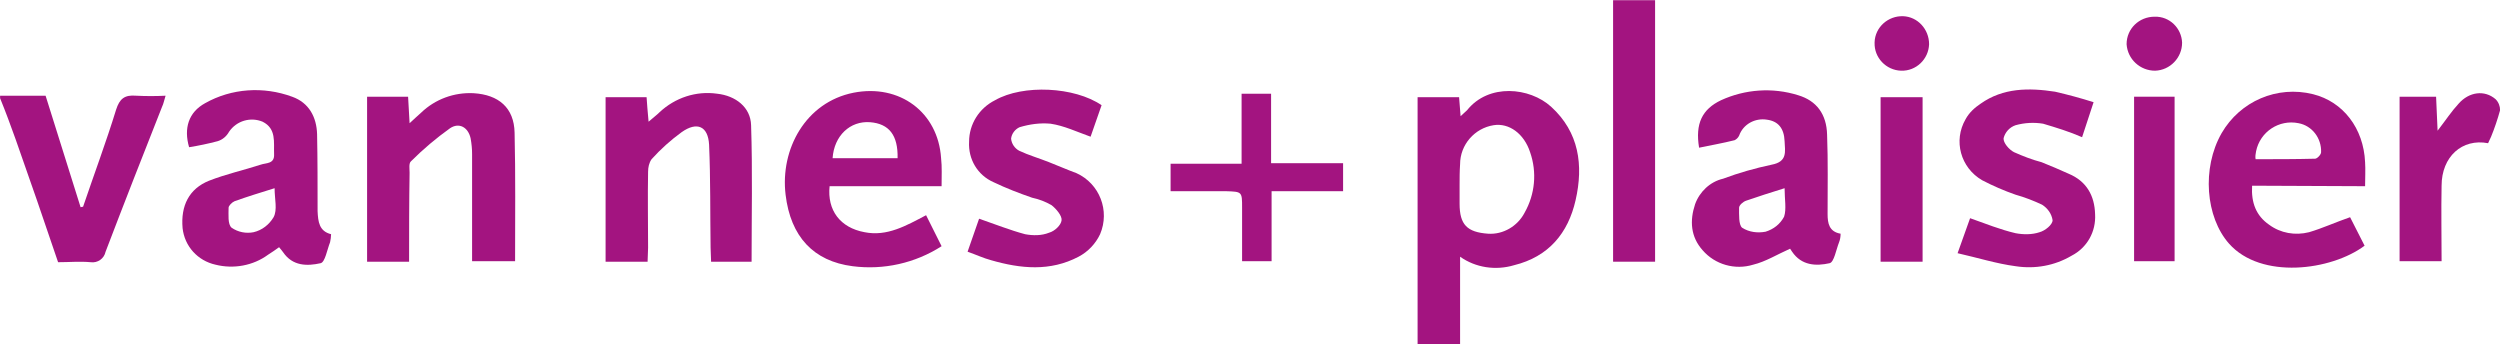
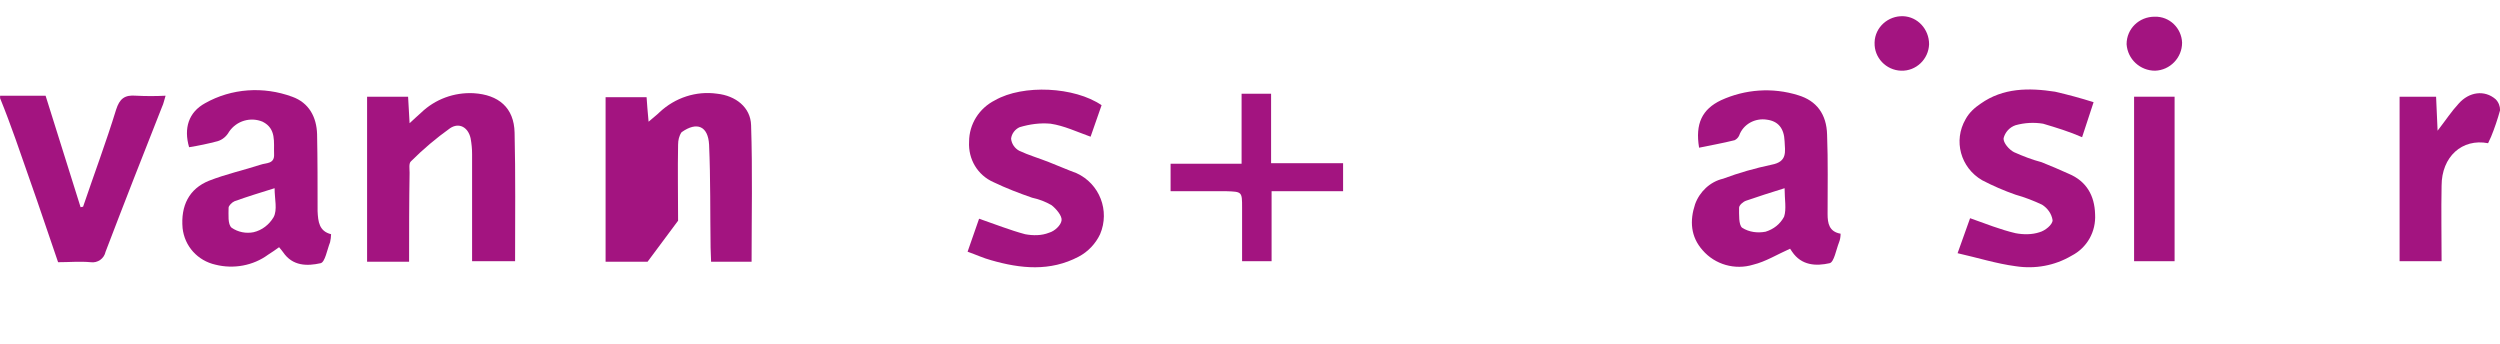
<svg xmlns="http://www.w3.org/2000/svg" version="1.1" id="Laag_1" x="0px" y="0px" viewBox="0 0 500 68.9" style="enable-background:new 0 0 500 68.9;" xml:space="preserve">
  <style type="text/css">
	.st0{fill:#A31480;}
</style>
  <g id="Group_15" transform="translate(-893.723 -748.105)">
    <g id="Group_11" transform="translate(718.341 435.046)">
      <path id="Path_3" class="st0" d="M175.4,332.2h9.1l7,22.3l0.5-0.1c2.2-6.5,4.6-12.9,6.6-19.4c0.7-2.2,1.7-3,4-2.8    c2,0.1,3.9,0.1,5.9,0c-0.3,0.9-0.4,1.6-0.7,2.2c-3.8,9.6-7.6,19.3-11.3,29c-0.3,1.4-1.6,2.3-3,2.1c-2.1-0.2-4.3,0-6.5,0    c-2.8-8.3-5.6-16.4-8.5-24.6c-1-2.8-2-5.5-3.1-8.2L175.4,332.2z" />
-       <path id="Path_4" class="st0" d="M506.4,313.1v52.3H498v-52.3H506.4z" />
-       <path id="Path_5" class="st0" d="M467.4,364.4V382h-8.5v-49.5h8.3l0.3,3.8c0.4-0.4,0.9-0.8,1.3-1.2c4.3-5.4,12.5-4.6,16.8-0.7    c5.6,5.1,6.5,11.7,4.9,18.7c-1.5,6.6-5.4,11.3-12.3,13C474.5,367.2,470.5,366.6,467.4,364.4z M467.3,350.1c0,1.2,0,2.5,0,3.7    c0,4.2,1.5,5.7,5.7,6c3,0.2,5.9-1.5,7.3-4.2c2.1-3.7,2.5-8.1,1.1-12.1c-1.2-3.7-4.2-5.9-7.3-5.4c-3.8,0.6-6.7,3.9-6.7,7.8    C467.3,347.3,467.3,348.7,467.3,350.1L467.3,350.1z" />
      <path id="Path_6" class="st0" d="M257.2,365.4h-8.4v-33h8.2c0.1,1.6,0.2,3.2,0.3,5.3c1-0.9,1.6-1.5,2.3-2.1    c2.8-2.7,6.6-4.1,10.5-3.9c5,0.3,8.1,2.9,8.2,7.9c0.2,8.5,0.1,17,0.1,25.7h-8.6v-4c0-5.8,0-11.6,0-17.4c0-1.1-0.1-2.1-0.3-3.2    c-0.5-2.2-2.3-3.2-4.1-2c-2.8,2-5.4,4.2-7.8,6.6c-0.5,0.4-0.3,1.5-0.3,2.3C257.2,353.5,257.2,359.3,257.2,365.4z" />
-       <path id="Path_7" class="st0" d="M363.7,350.3h-22.4c-0.5,4.8,2.1,8.3,7,9.2c4.5,0.9,8.3-1.3,12.3-3.4l3.1,6.2    c-5.3,3.4-11.6,4.8-17.8,4c-7.8-1-12.4-5.9-13.4-14.3c-1.1-9.1,4-18.5,13.6-20.4c9.2-1.8,16.9,3.9,17.5,13.1    C363.8,346.5,363.7,348.2,363.7,350.3z M354.9,344.7c0.1-4.6-1.7-6.9-5.5-7.2c-4-0.3-7.2,2.7-7.5,7.2H354.9z" />
-       <path id="Path_8" class="st0" d="M625.8,350.2c-0.2,3.4,0.8,6,3.4,7.8c2.3,1.7,5.2,2.2,8,1.5c2.7-0.8,5.3-2,8.2-3l2.9,5.7    c-6.7,5-20.7,6.8-27.1-0.4c-4.7-5.3-5.5-15.1-1.5-22.1c3.7-6.4,11.1-9.6,18.3-7.8c6,1.5,10.1,6.8,10.4,13.6c0.1,1.5,0,3.1,0,4.8    L625.8,350.2z M626.5,344.9c4,0,7.9,0,11.9-0.1c0.4,0,1.2-0.8,1.2-1.3c0.1-2.8-1.8-5.3-4.5-5.8c-3.9-0.8-7.7,1.7-8.5,5.6    C626.5,343.8,626.4,344.4,626.5,344.9L626.5,344.9z" />
      <path id="Path_9" class="st0" d="M241.6,359.9c0,0.5-0.1,1.1-0.2,1.6c-0.6,1.5-1,4-1.9,4.2c-2.7,0.6-5.6,0.6-7.5-2.2    c-0.2-0.3-0.4-0.5-0.8-1c-0.7,0.5-1.4,1-2.2,1.5c-3,2.2-6.9,2.9-10.5,2c-3.6-0.8-6.2-3.7-6.6-7.3c-0.4-4.5,1.3-7.9,5.3-9.5    c3.3-1.3,6.9-2.1,10.3-3.2c1.1-0.4,2.8-0.1,2.7-2.1c-0.1-2.4,0.5-5.1-2.3-6.5c-2.4-1-5.2-0.2-6.7,2c-0.5,0.9-1.3,1.6-2.3,1.9    c-1.9,0.5-3.8,0.9-5.7,1.2c-1.1-3.8-0.1-7,3.2-8.8c5.3-3,11.7-3.4,17.4-1.3c3.4,1.2,4.9,4.1,5,7.5c0.1,5.1,0.1,10.3,0.1,15.4    C239,357.4,239.2,359.3,241.6,359.9z M230.3,350.7c-2.9,0.9-5.5,1.7-8,2.6c-0.5,0.2-1.2,0.9-1.2,1.3c0,1.4-0.2,3.3,0.6,4    c1.3,0.9,2.9,1.2,4.4,0.9c1.7-0.4,3.1-1.5,4-3C230.9,355,230.3,352.9,230.3,350.7z" />
      <path id="Path_10" class="st0" d="M515.2,342.6c-0.8-4.8,0.6-7.7,4.4-9.5c4.8-2.2,10.3-2.6,15.4-1c3.7,1.1,5.7,3.8,5.8,7.9    c0.2,5.3,0.1,10.6,0.1,15.9c0,1.8,0.3,3.5,2.6,3.9c0,0.6-0.1,1.2-0.3,1.7c-0.6,1.5-1,4-1.9,4.2c-2.7,0.6-5.6,0.5-7.5-2.3    c-0.1-0.2-0.3-0.4-0.4-0.6c-2.5,1.1-4.9,2.6-7.4,3.2c-3.6,1.1-7.6,0-10.1-2.9c-2.4-2.7-2.6-5.9-1.5-9.2c0.9-2.5,3-4.5,5.6-5.1    c3.2-1.2,6.4-2.1,9.7-2.8c3.2-0.6,2.7-2.6,2.6-4.7c-0.1-2.6-1.3-4-3.5-4.3c-2.4-0.4-4.8,0.9-5.6,3.2c-0.2,0.4-0.5,0.7-0.9,0.9    C519.9,341.7,517.6,342.1,515.2,342.6z M532.3,350.7c-2.9,0.9-5.4,1.7-7.7,2.5c-0.6,0.2-1.4,0.9-1.4,1.4c0,1.4-0.1,3.4,0.6,4    c1.4,0.9,3.1,1.1,4.7,0.8c1.6-0.5,2.9-1.5,3.7-3C532.7,354.9,532.3,352.9,532.3,350.7L532.3,350.7z" />
-       <path id="Path_11" class="st0" d="M304.9,365.4h-8.4v-32.9h8.2c0.1,1.4,0.2,2.9,0.4,4.9c0.9-0.8,1.6-1.3,2.2-1.9    c3.1-2.9,7.3-4.3,11.5-3.7c3.7,0.4,6.7,2.7,6.8,6.3c0.3,9,0.1,18.1,0.1,27.3h-8.1c0-0.9-0.1-1.9-0.1-2.8c-0.1-6.9,0-13.7-0.3-20.6    c-0.2-3.7-2.4-4.7-5.5-2.5c-2.2,1.6-4.2,3.4-6,5.4c-0.5,0.7-0.7,1.6-0.7,2.5c-0.1,5.1,0,10.1,0,15.2L304.9,365.4z" />
+       <path id="Path_11" class="st0" d="M304.9,365.4h-8.4v-32.9h8.2c0.1,1.4,0.2,2.9,0.4,4.9c0.9-0.8,1.6-1.3,2.2-1.9    c3.1-2.9,7.3-4.3,11.5-3.7c3.7,0.4,6.7,2.7,6.8,6.3c0.3,9,0.1,18.1,0.1,27.3h-8.1c0-0.9-0.1-1.9-0.1-2.8c-0.1-6.9,0-13.7-0.3-20.6    c-0.2-3.7-2.4-4.7-5.5-2.5c-0.5,0.7-0.7,1.6-0.7,2.5c-0.1,5.1,0,10.1,0,15.2L304.9,365.4z" />
      <path id="Path_12" class="st0" d="M591.8,340.5c-2.5-1.1-5.1-1.9-7.8-2.7c-1.8-0.3-3.7-0.2-5.5,0.3c-1.2,0.4-2.1,1.4-2.4,2.6    c-0.1,0.9,1.1,2.3,2.1,2.8c1.8,0.8,3.6,1.5,5.5,2c1.8,0.7,3.6,1.5,5.4,2.3c3.6,1.5,5.2,4.4,5.3,8.1c0.2,3.5-1.6,6.7-4.7,8.3    c-3.4,2-7.3,2.7-11.2,2.1c-3.8-0.5-7.6-1.7-11.6-2.6l2.5-7c3.1,1.1,6.1,2.3,9.1,3c1.6,0.3,3.3,0.3,4.8-0.2    c1.1-0.3,2.6-1.5,2.6-2.4c-0.2-1.3-1-2.4-2.1-3.1c-1.7-0.8-3.5-1.5-5.3-2c-2.3-0.8-4.6-1.8-6.7-2.9c-4.3-2.5-5.8-7.9-3.3-12.2    c0.7-1.3,1.8-2.3,3-3.1c4.5-3.2,9.7-3.2,14.9-2.4c2.6,0.6,5.2,1.3,7.7,2.1L591.8,340.5z" />
      <path id="Path_13" class="st0" d="M368.9,363.4l2.3-6.6c3.2,1.1,6.2,2.3,9.2,3.1c1.6,0.3,3.3,0.3,4.8-0.3c1.1-0.3,2.4-1.5,2.5-2.5    c0.1-0.9-1.1-2.3-2-3c-1.2-0.7-2.5-1.2-3.9-1.5c-2.6-0.9-5.2-1.9-7.7-3.1c-3.2-1.4-5.1-4.6-4.9-8.1c0-3.5,2-6.7,5.2-8.3    c5.6-3.2,15.9-2.7,21.3,1l-2.2,6.3c-2.8-1-5.3-2.2-8-2.6c-2.1-0.2-4.2,0.1-6.2,0.7c-0.9,0.4-1.6,1.3-1.7,2.3    c0.1,1,0.7,1.9,1.6,2.4c1.9,0.9,4,1.5,6,2.3c1.8,0.7,3.6,1.5,5.5,2.2c4.6,2.1,6.7,7.5,4.7,12.2c-0.9,1.9-2.4,3.5-4.3,4.5    c-5.7,3-11.6,2.4-17.5,0.7C372.1,364.7,370.6,364,368.9,363.4z" />
      <path id="Path_14" class="st0" d="M662.6,332.4c0.1,2.2,0.2,4.2,0.3,6.8c1.7-2.2,2.8-3.9,4.2-5.4c2.1-2.4,5.2-2.8,7.4-0.9    c0.6,0.6,0.9,1.4,0.9,2.2c-0.5,1.8-1.1,3.6-1.8,5.3c-0.2,0.4-0.4,0.9-0.6,1.3c-5.2-1-9.3,2.7-9.3,8.5c-0.1,5,0,9.9,0,15.1h-8.4    v-32.9H662.6z" />
      <path id="Path_15" class="st0" d="M429.6,345.7H444v5.6h-14.3v14h-5.9c0-3.6,0-7.1,0-10.7c0-3.2,0-3.2-3.2-3.3    c-3.7,0-7.3,0-11.1,0v-5.5h14.2v-14h5.9L429.6,345.7z" />
-       <path id="Path_16" class="st0" d="M559.9,365.4h-8.4v-32.9h8.4V365.4z" />
      <path id="Path_17" class="st0" d="M610.3,365.3h-8.1v-32.9h8.1V365.3z" />
      <path id="Path_18" class="st0" d="M550.3,321.5c0.1-3,2.7-5.3,5.7-5.2c2.9,0.1,5.2,2.6,5.2,5.6c-0.1,3-2.6,5.4-5.6,5.3    c-3-0.1-5.4-2.6-5.3-5.6C550.3,321.6,550.3,321.6,550.3,321.5z" />
      <path id="Path_19" class="st0" d="M611.8,321.6c0,3-2.4,5.5-5.4,5.6c-3,0-5.5-2.3-5.7-5.3c0-3.1,2.5-5.5,5.6-5.5    C609.3,316.3,611.7,318.7,611.8,321.6L611.8,321.6z" />
    </g>
  </g>
</svg>